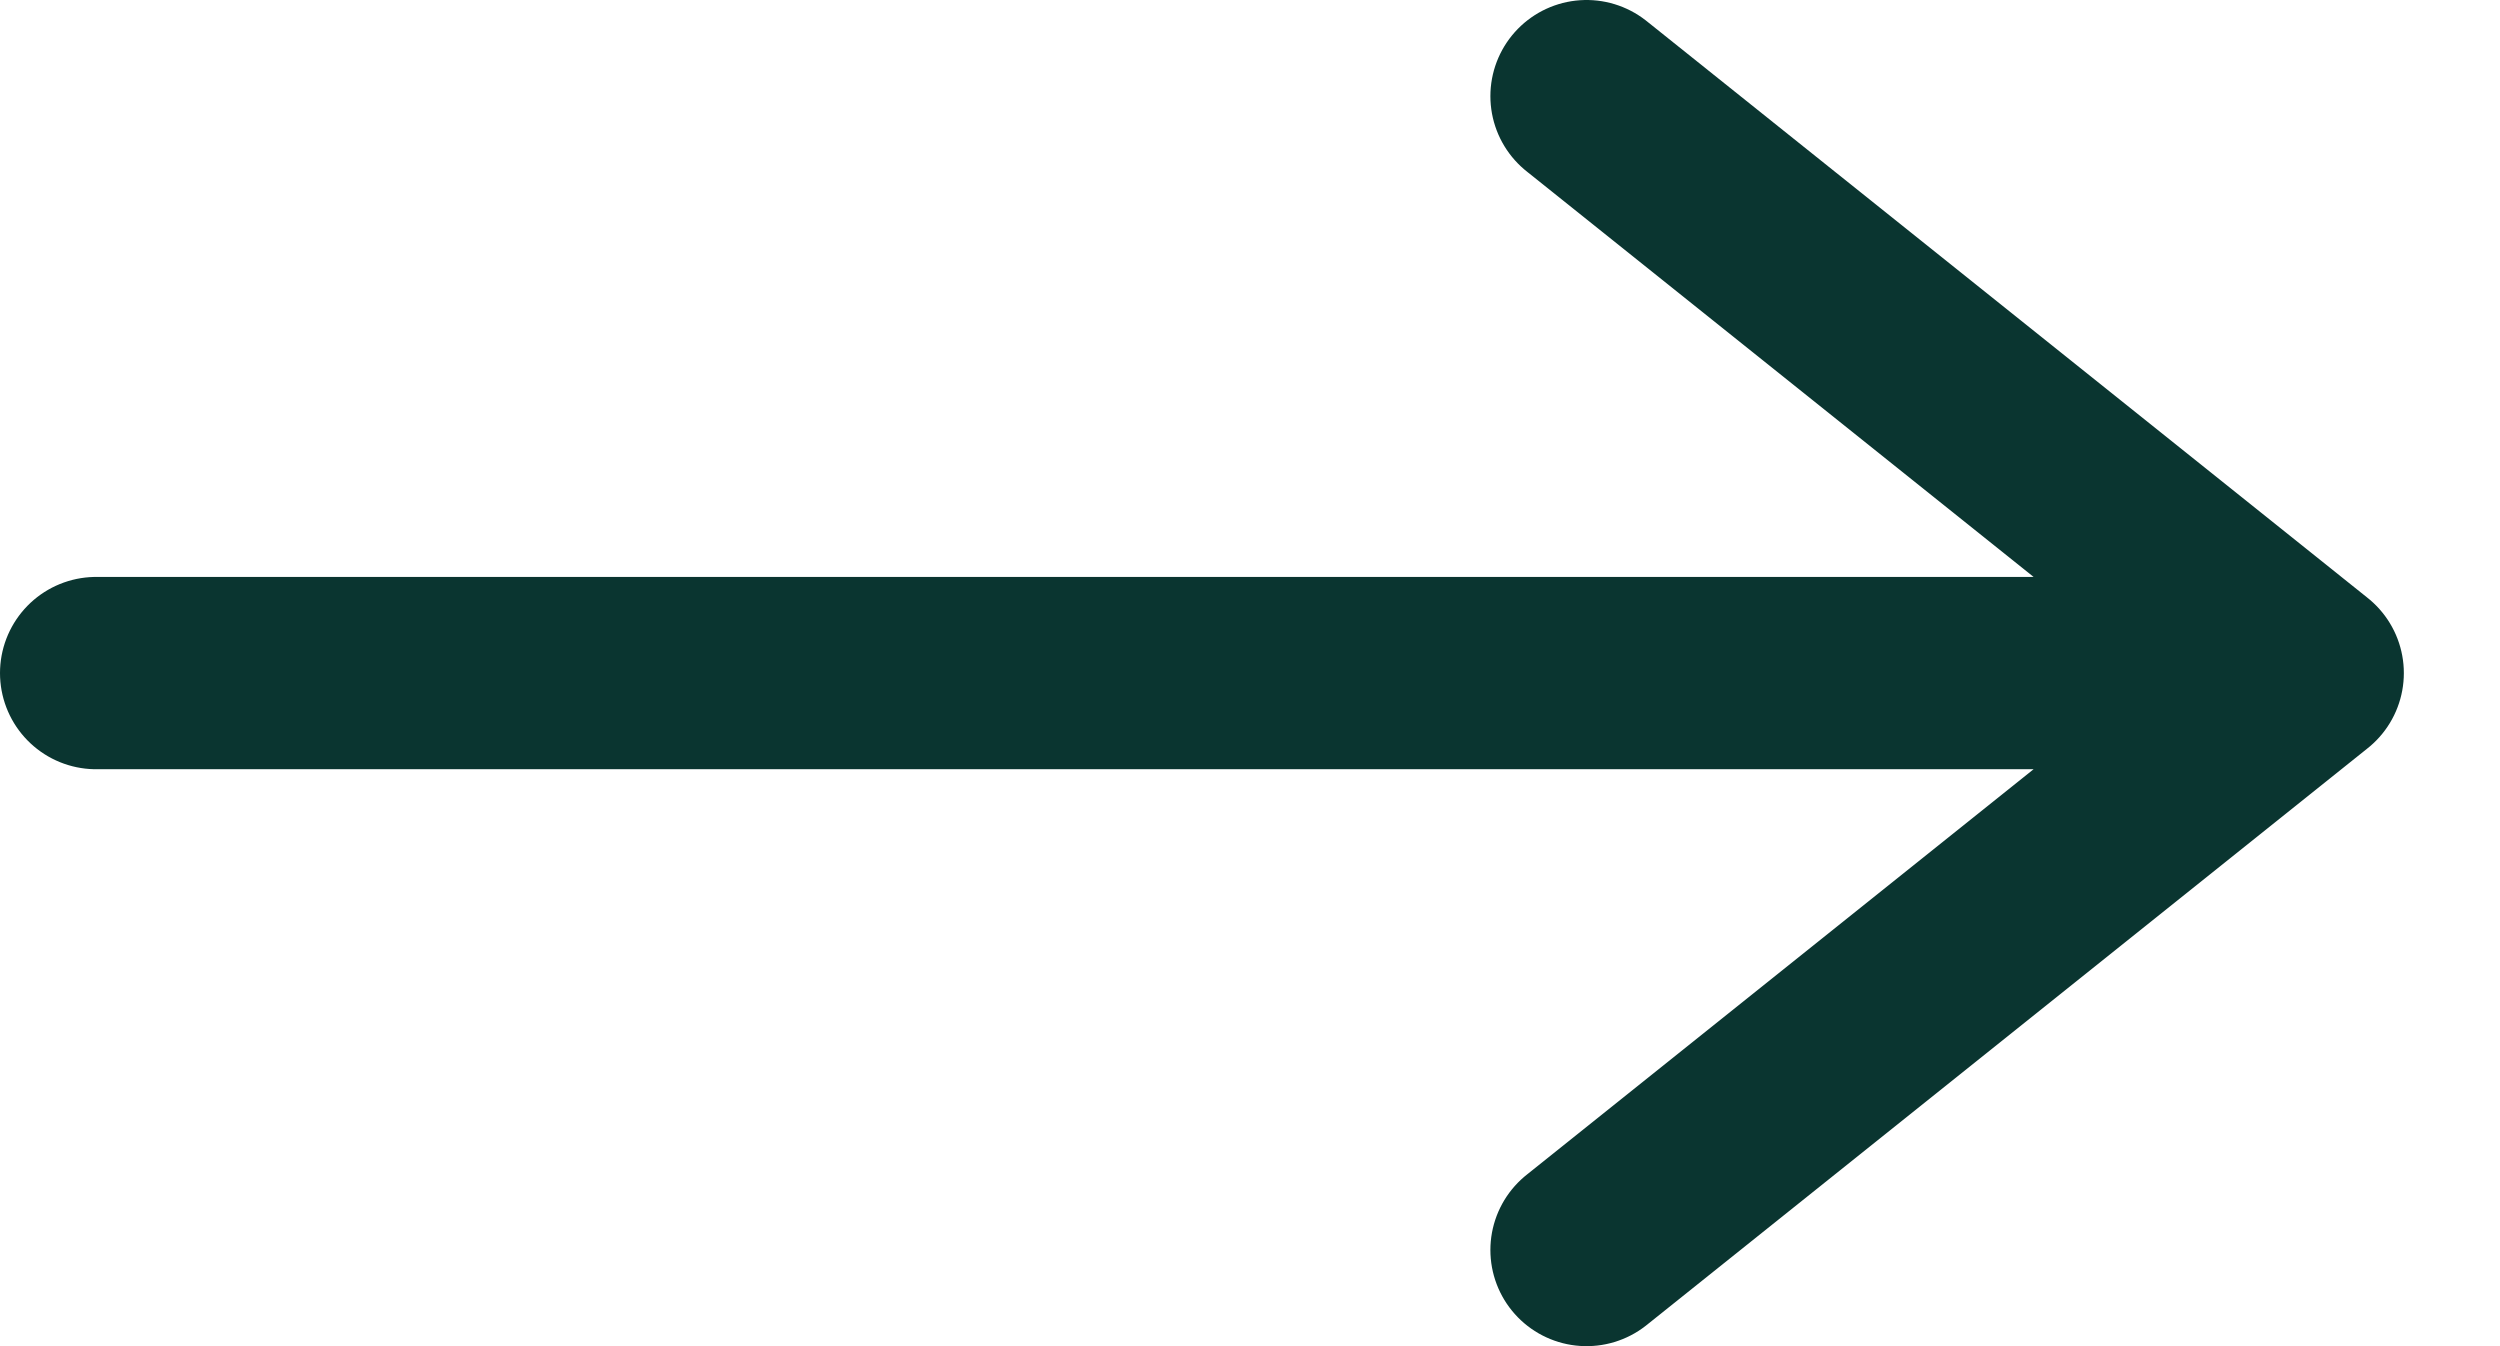
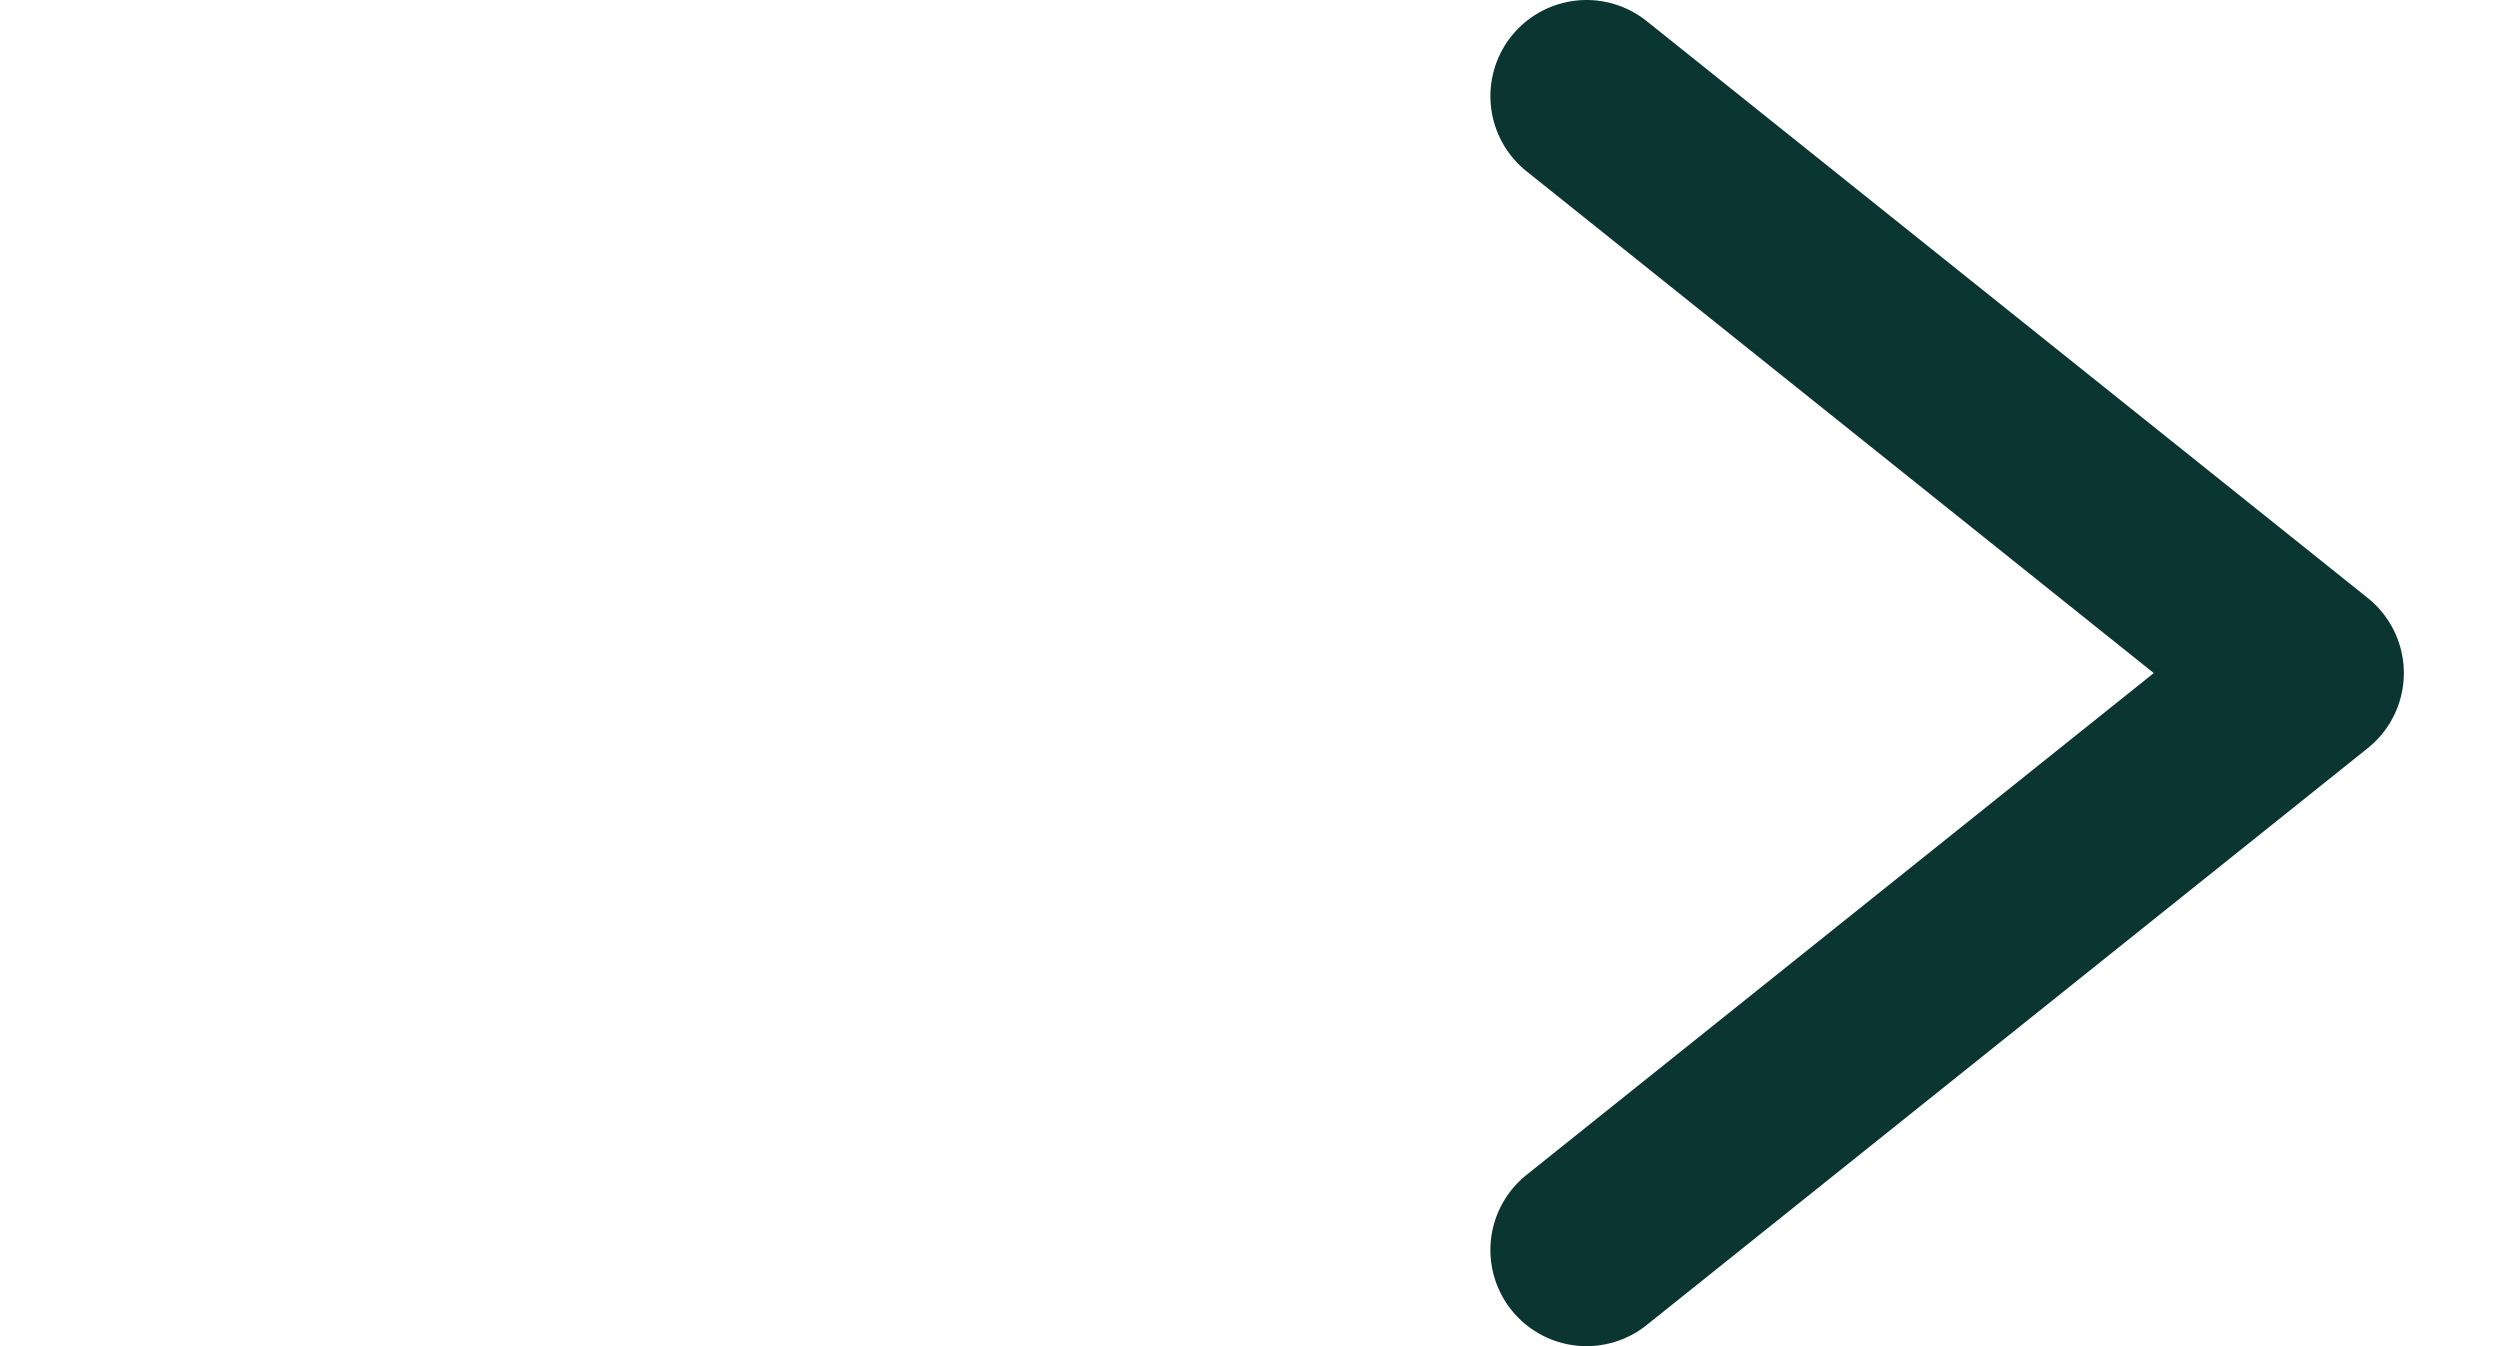
<svg xmlns="http://www.w3.org/2000/svg" width="26" height="14" viewBox="0 0 26 14" fill="none">
-   <path d="M1 7H24M24 7L16.5 1M24 7L16.5 13" stroke="#0A3530" stroke-width="2" stroke-linecap="round" />
+   <path d="M1 7M24 7L16.5 1M24 7L16.5 13" stroke="#0A3530" stroke-width="2" stroke-linecap="round" />
</svg>